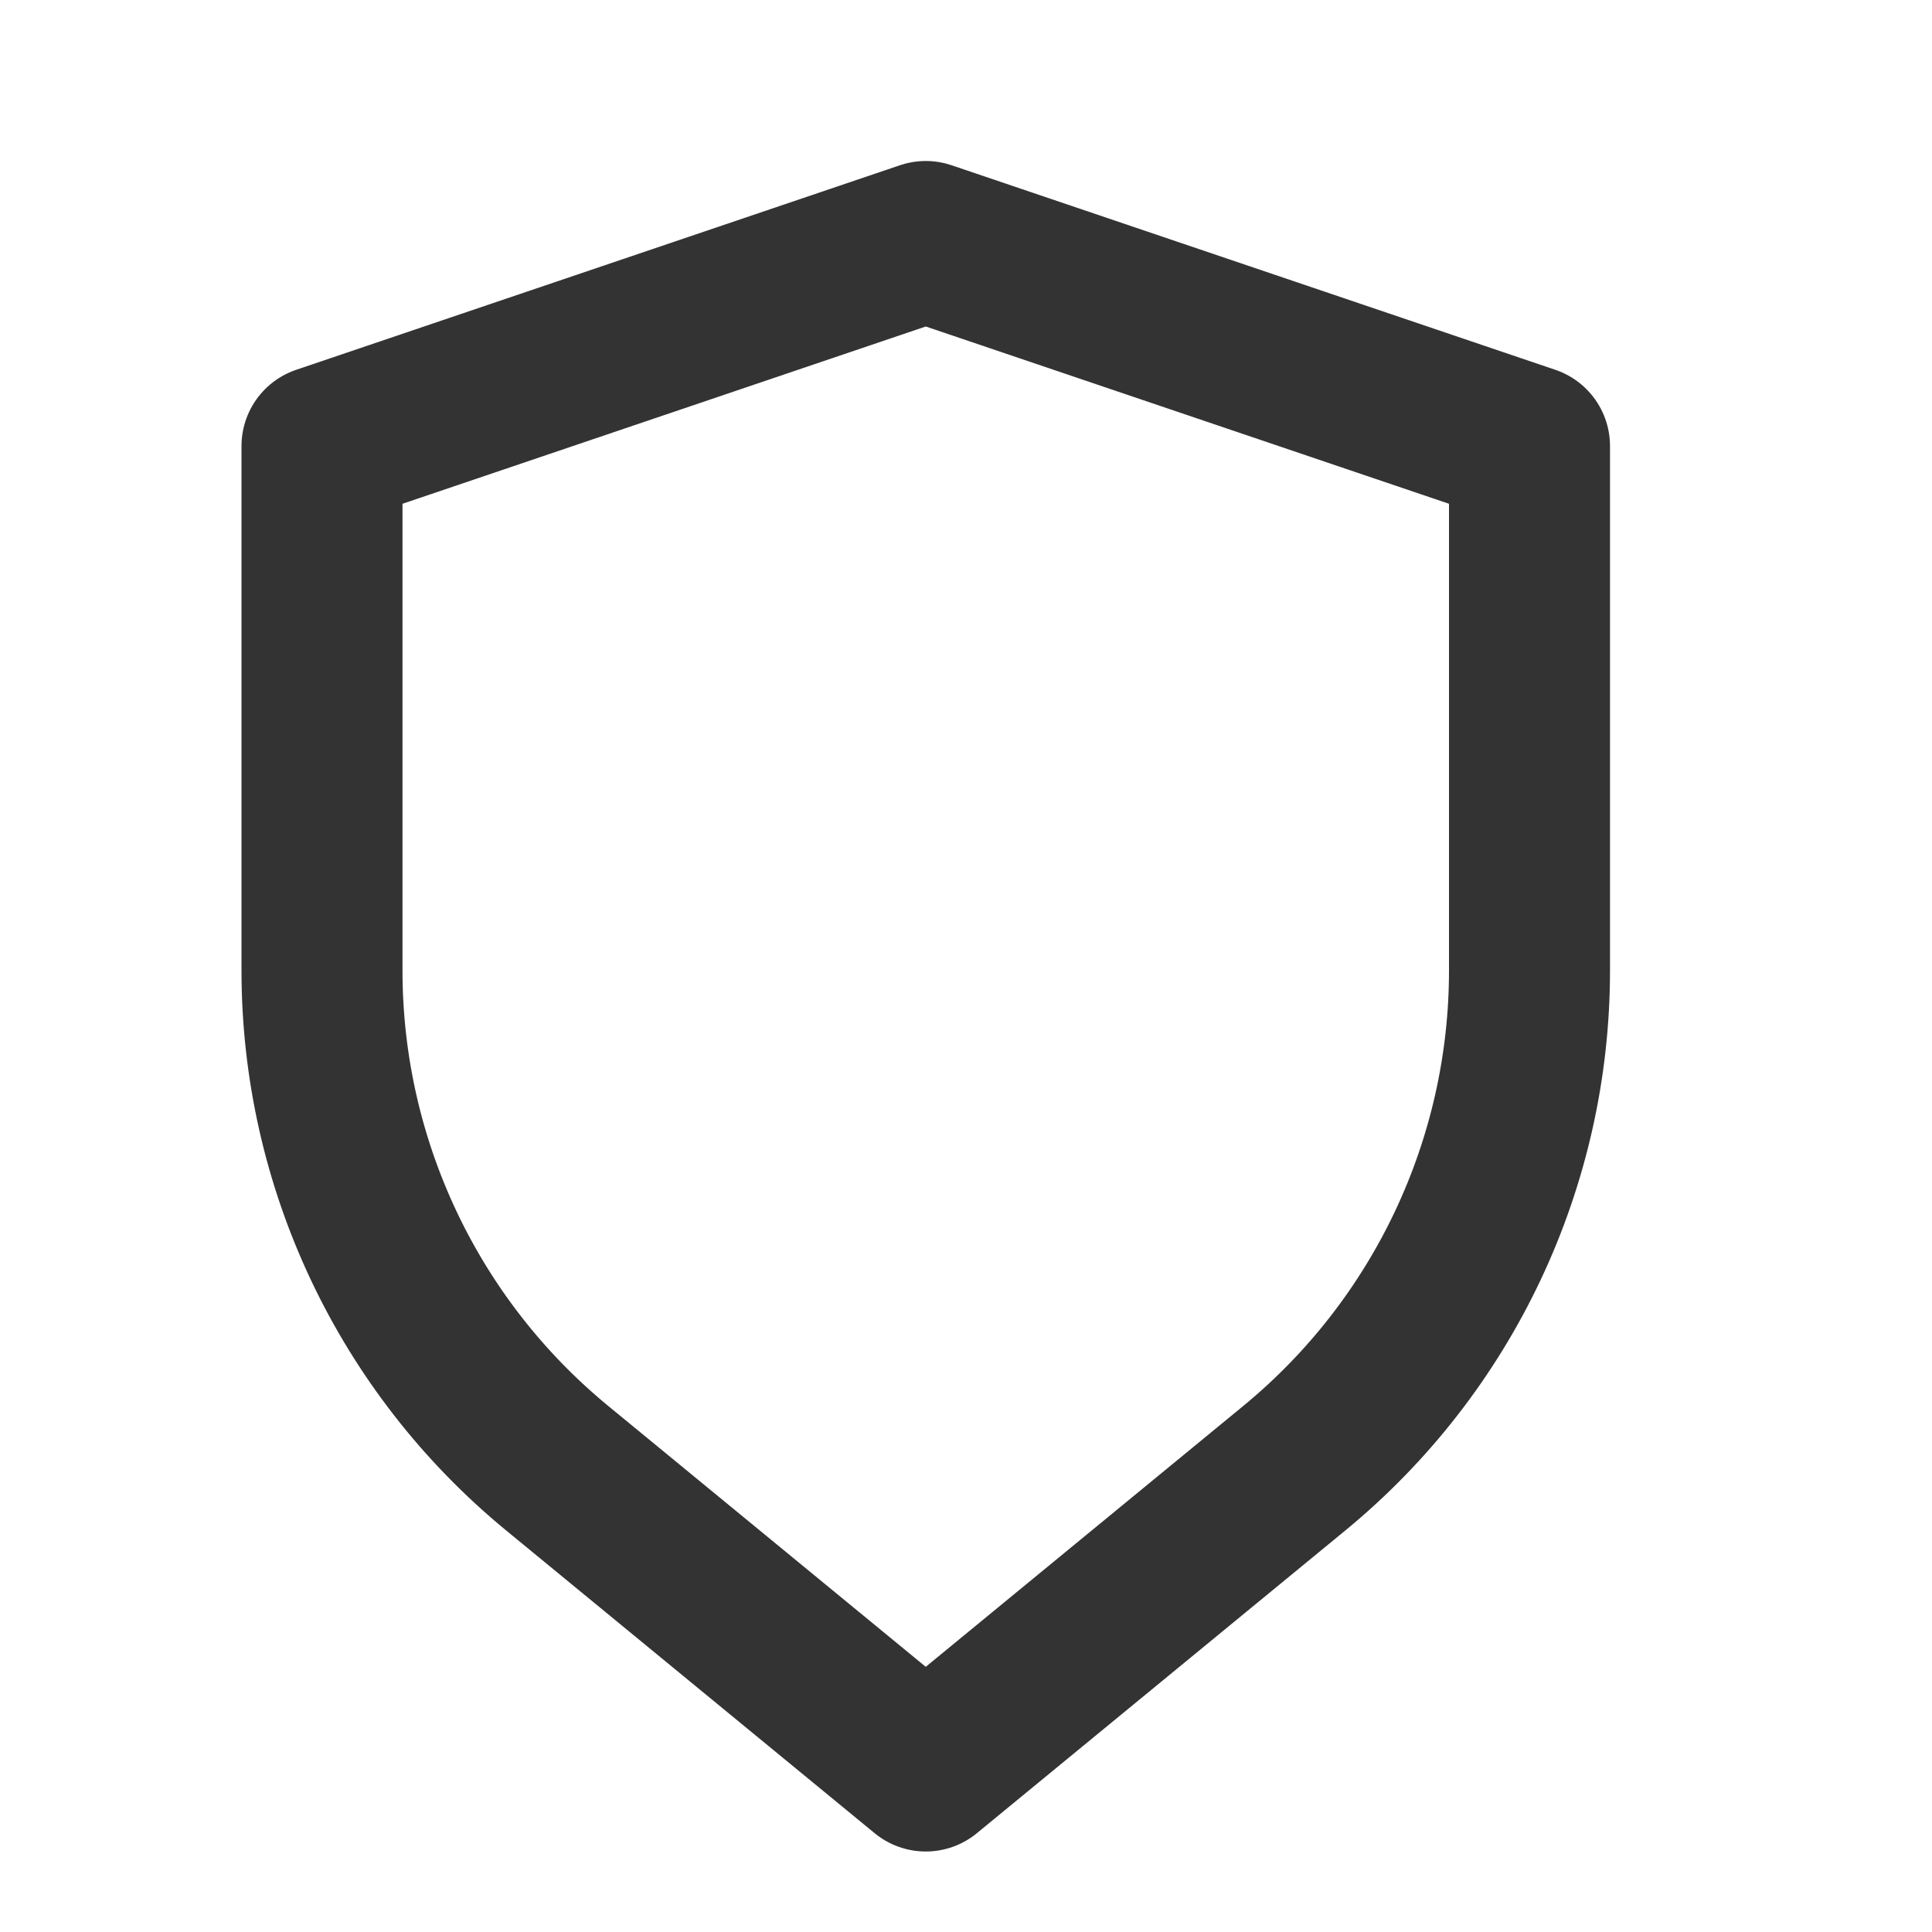
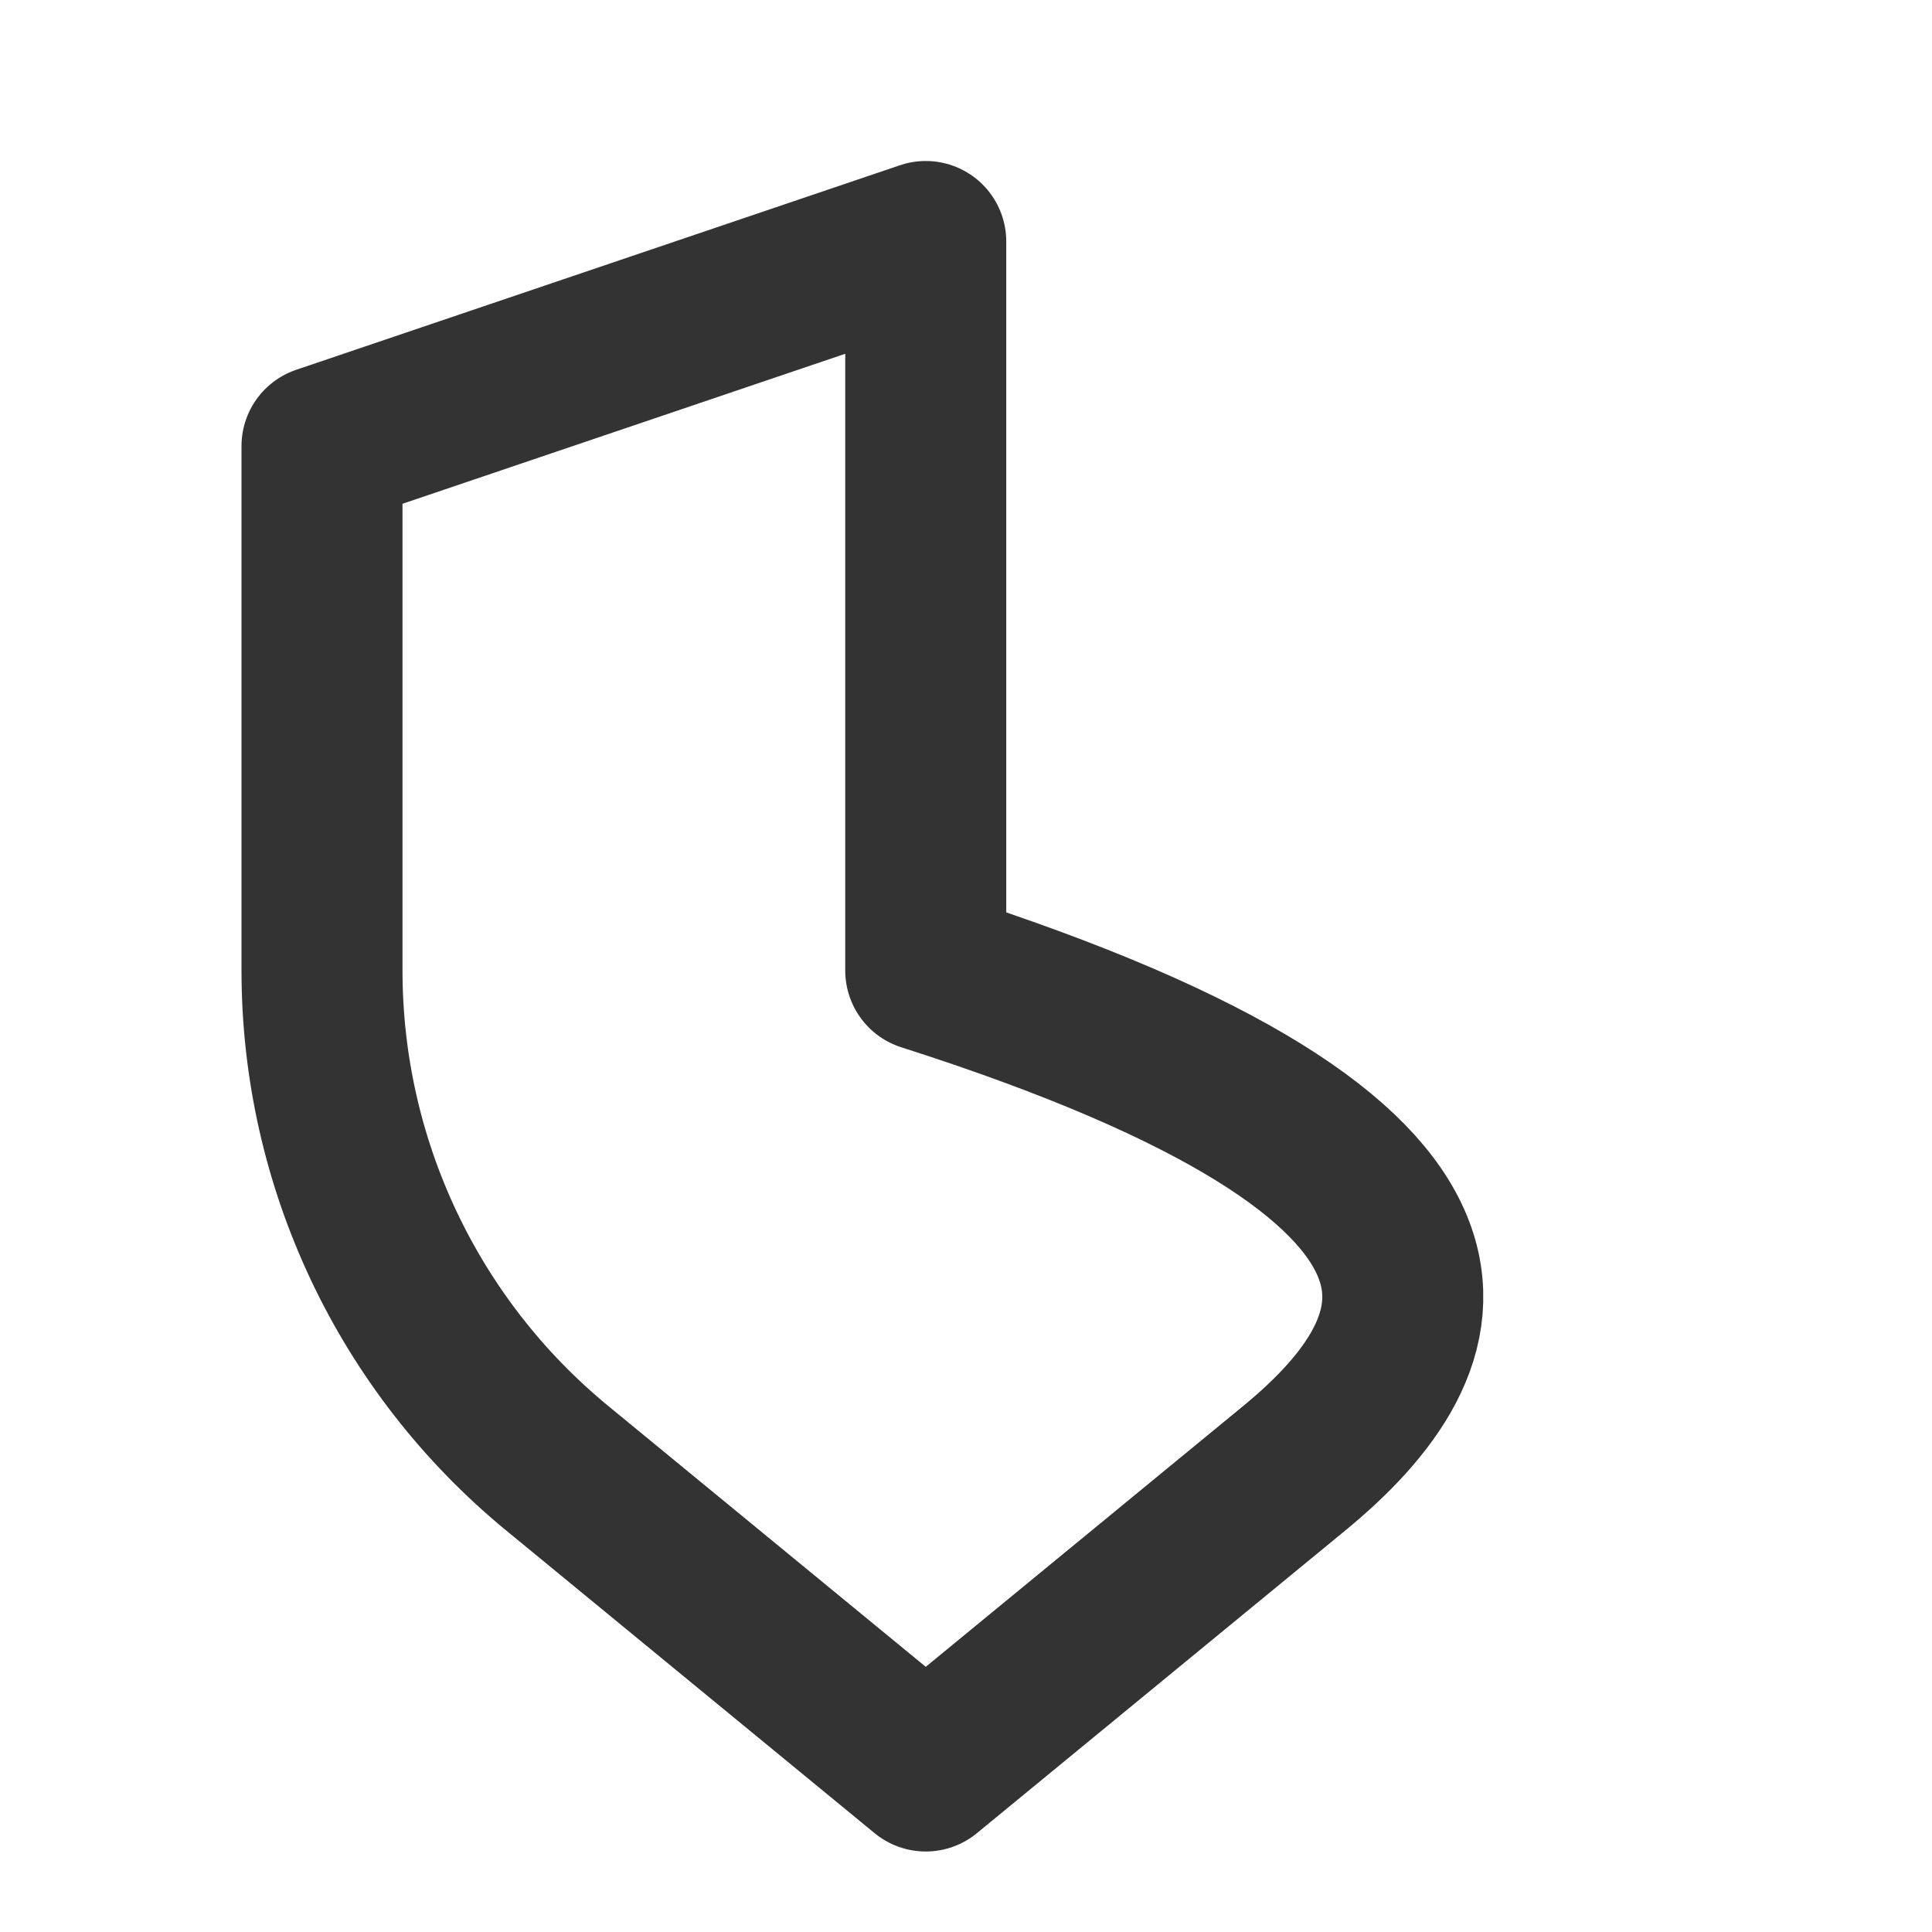
<svg xmlns="http://www.w3.org/2000/svg" width="800px" height="800px" viewBox="0 0 24 24" fill="none">
-   <path d="M4 5.541L11.5 3L19 5.541V12.057C19 14.451 17.928 16.718 16.079 18.238L11.5 22L6.921 18.238C5.072 16.718 4 14.451 4 12.057V5.541Z" stroke="#333333" stroke-width="2" stroke-linecap="round" stroke-linejoin="round" />
+   <path d="M4 5.541L11.5 3V12.057C19 14.451 17.928 16.718 16.079 18.238L11.5 22L6.921 18.238C5.072 16.718 4 14.451 4 12.057V5.541Z" stroke="#333333" stroke-width="2" stroke-linecap="round" stroke-linejoin="round" />
</svg>